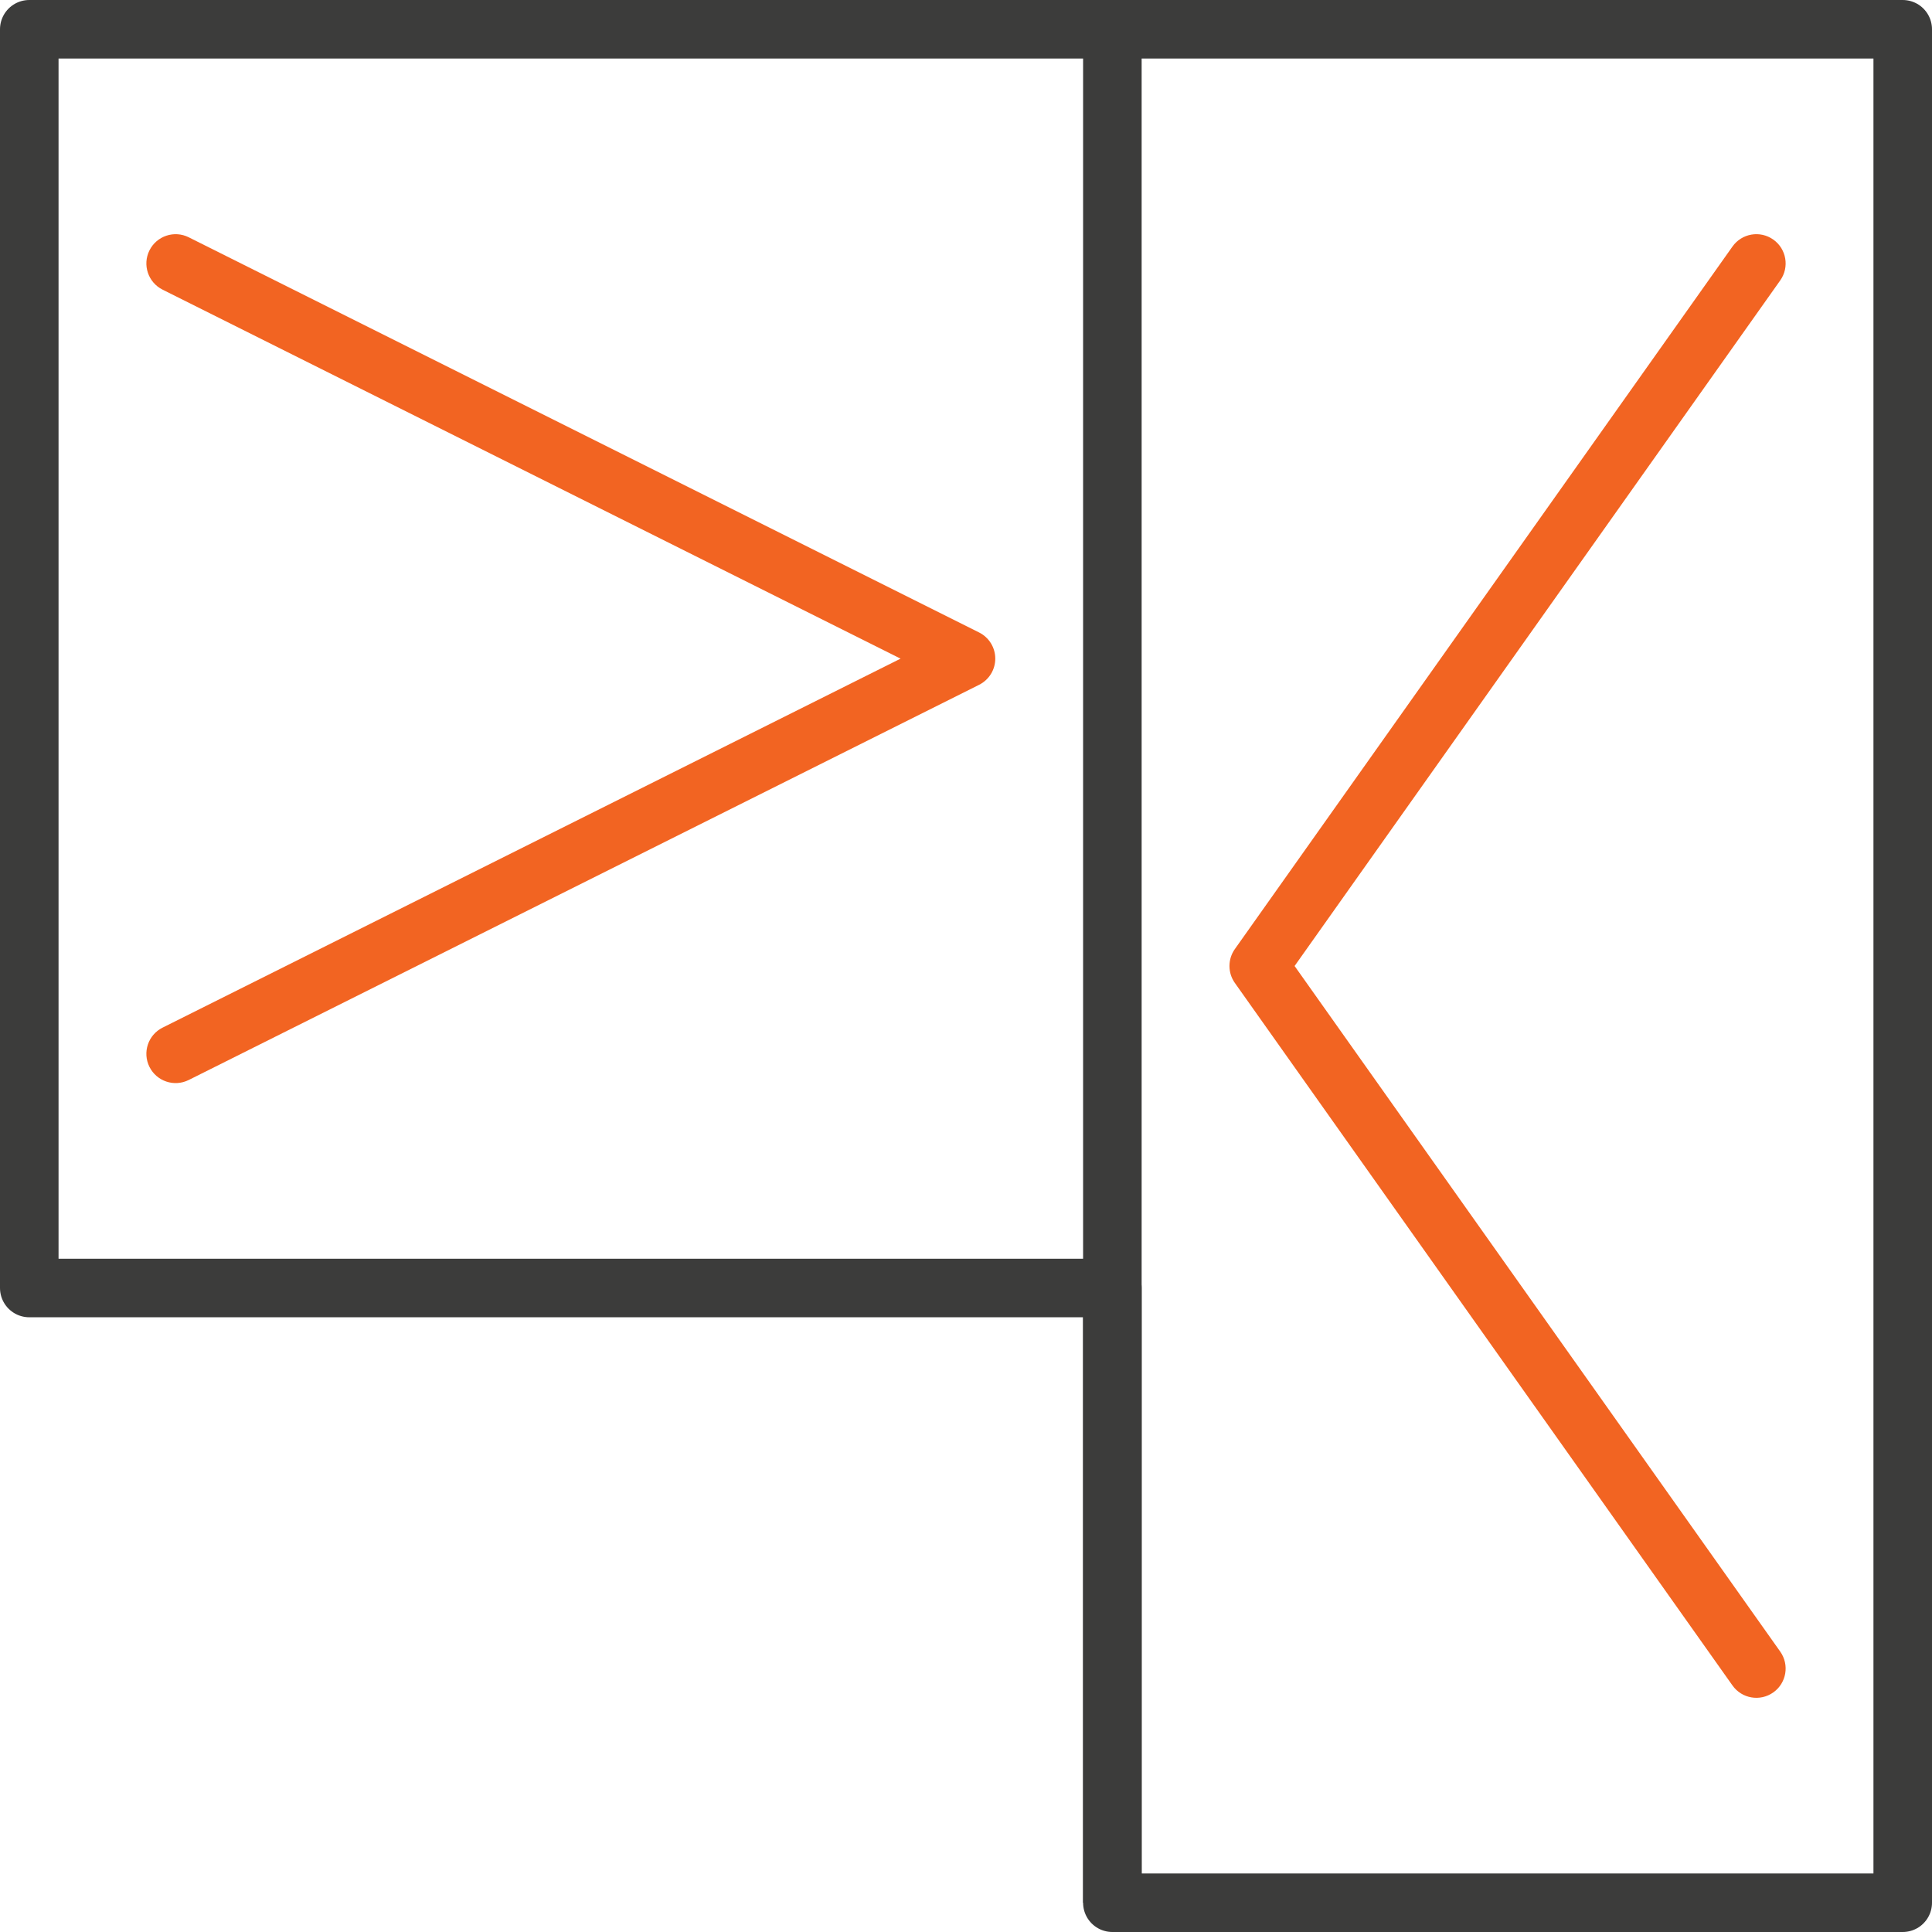
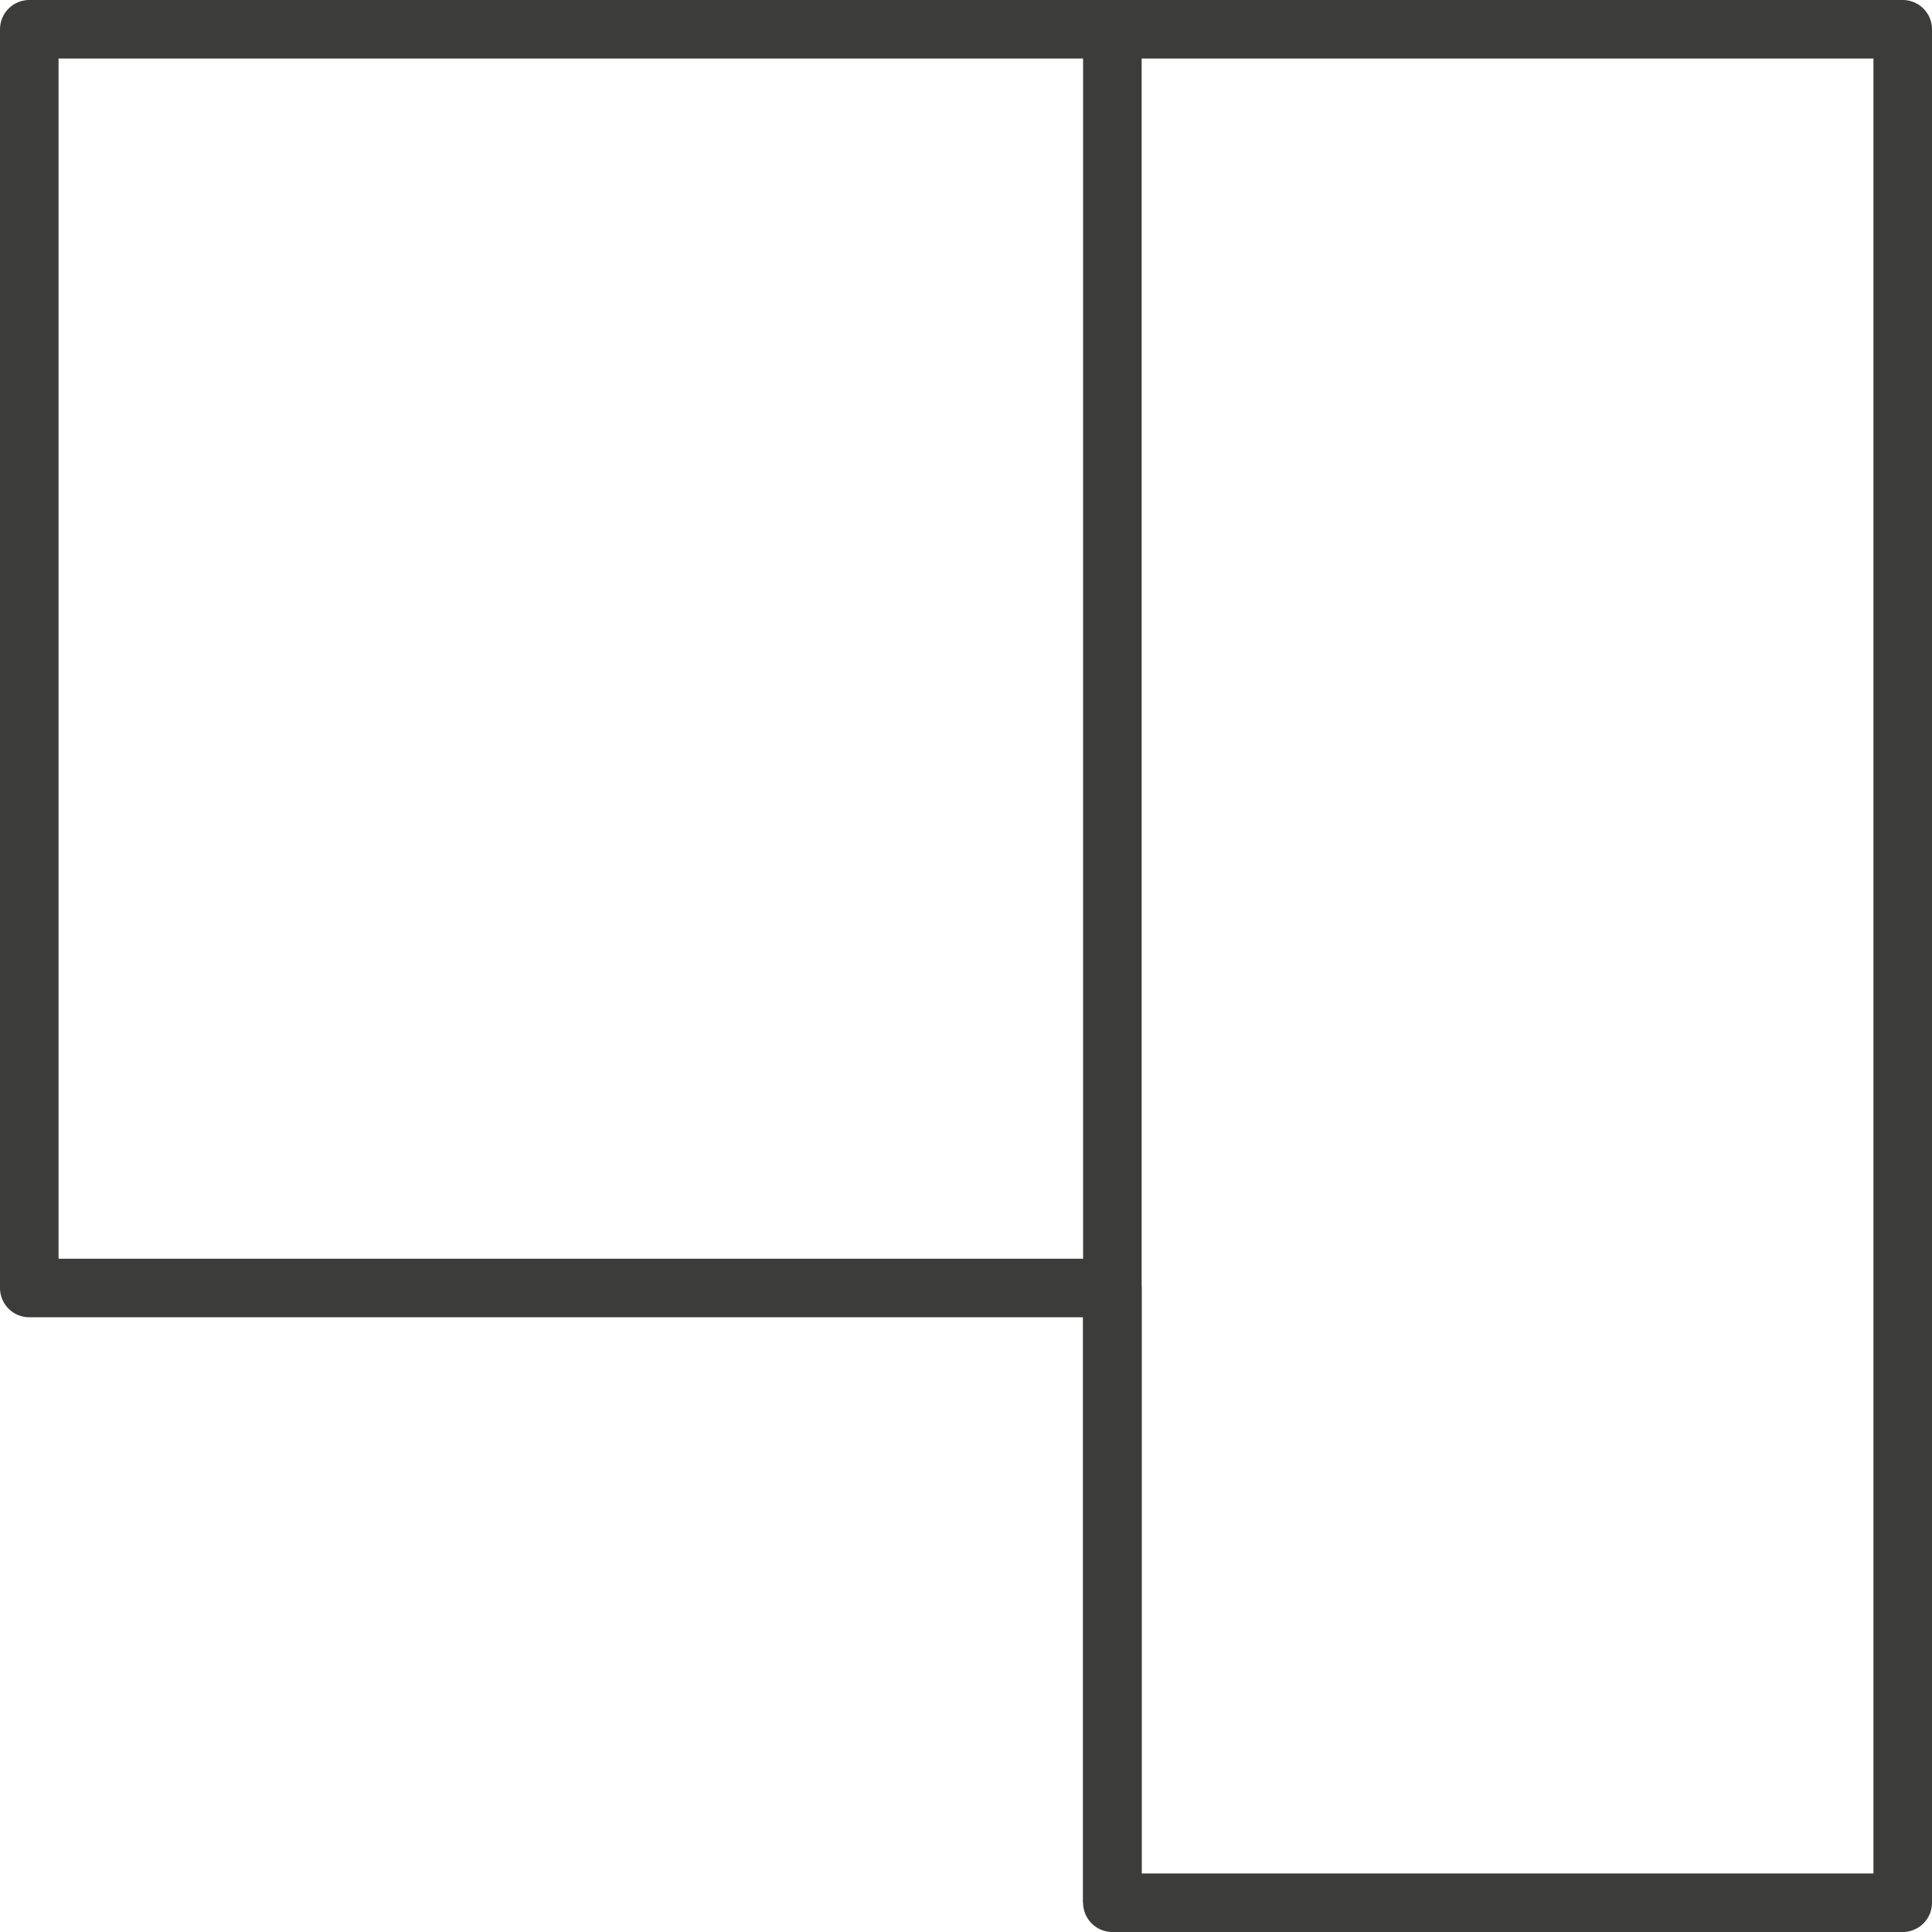
<svg xmlns="http://www.w3.org/2000/svg" width="66" height="66" viewBox="0 0 66 66" fill="none">
  <path d="M1 1H65V65H38V44H1V1Z" stroke="#3C3C3B" stroke-width="2" stroke-linecap="round" stroke-linejoin="round" />
  <path d="M38 1V65" stroke="#3C3C3B" stroke-width="2" />
-   <path d="M59.184 8.422C59.503 7.971 60.127 7.865 60.578 8.184C61.029 8.503 61.135 9.127 60.816 9.578L59.184 8.422ZM60.816 56.422C61.135 56.873 61.029 57.497 60.578 57.816C60.127 58.135 59.503 58.029 59.184 57.578L60.816 56.422ZM43 33L42.184 33.578C41.939 33.232 41.939 32.768 42.184 32.422L43 33ZM60.816 9.578L43.816 33.578L42.184 32.422L59.184 8.422L60.816 9.578ZM43.816 32.422L60.816 56.422L59.184 57.578L42.184 33.578L43.816 32.422Z" fill="#F26422" />
-   <path d="M6.447 8.106C5.953 7.859 5.353 8.059 5.106 8.553C4.859 9.047 5.059 9.647 5.553 9.894L6.447 8.106ZM5.553 35.106C5.059 35.353 4.859 35.953 5.106 36.447C5.353 36.941 5.953 37.141 6.447 36.894L5.553 35.106ZM33 22.5L33.447 23.394C33.786 23.225 34 22.879 34 22.5C34 22.121 33.786 21.775 33.447 21.606L33 22.5ZM5.553 9.894L32.553 23.394L33.447 21.606L6.447 8.106L5.553 9.894ZM32.553 21.606L5.553 35.106L6.447 36.894L33.447 23.394L32.553 21.606Z" fill="#F26422" />
</svg>